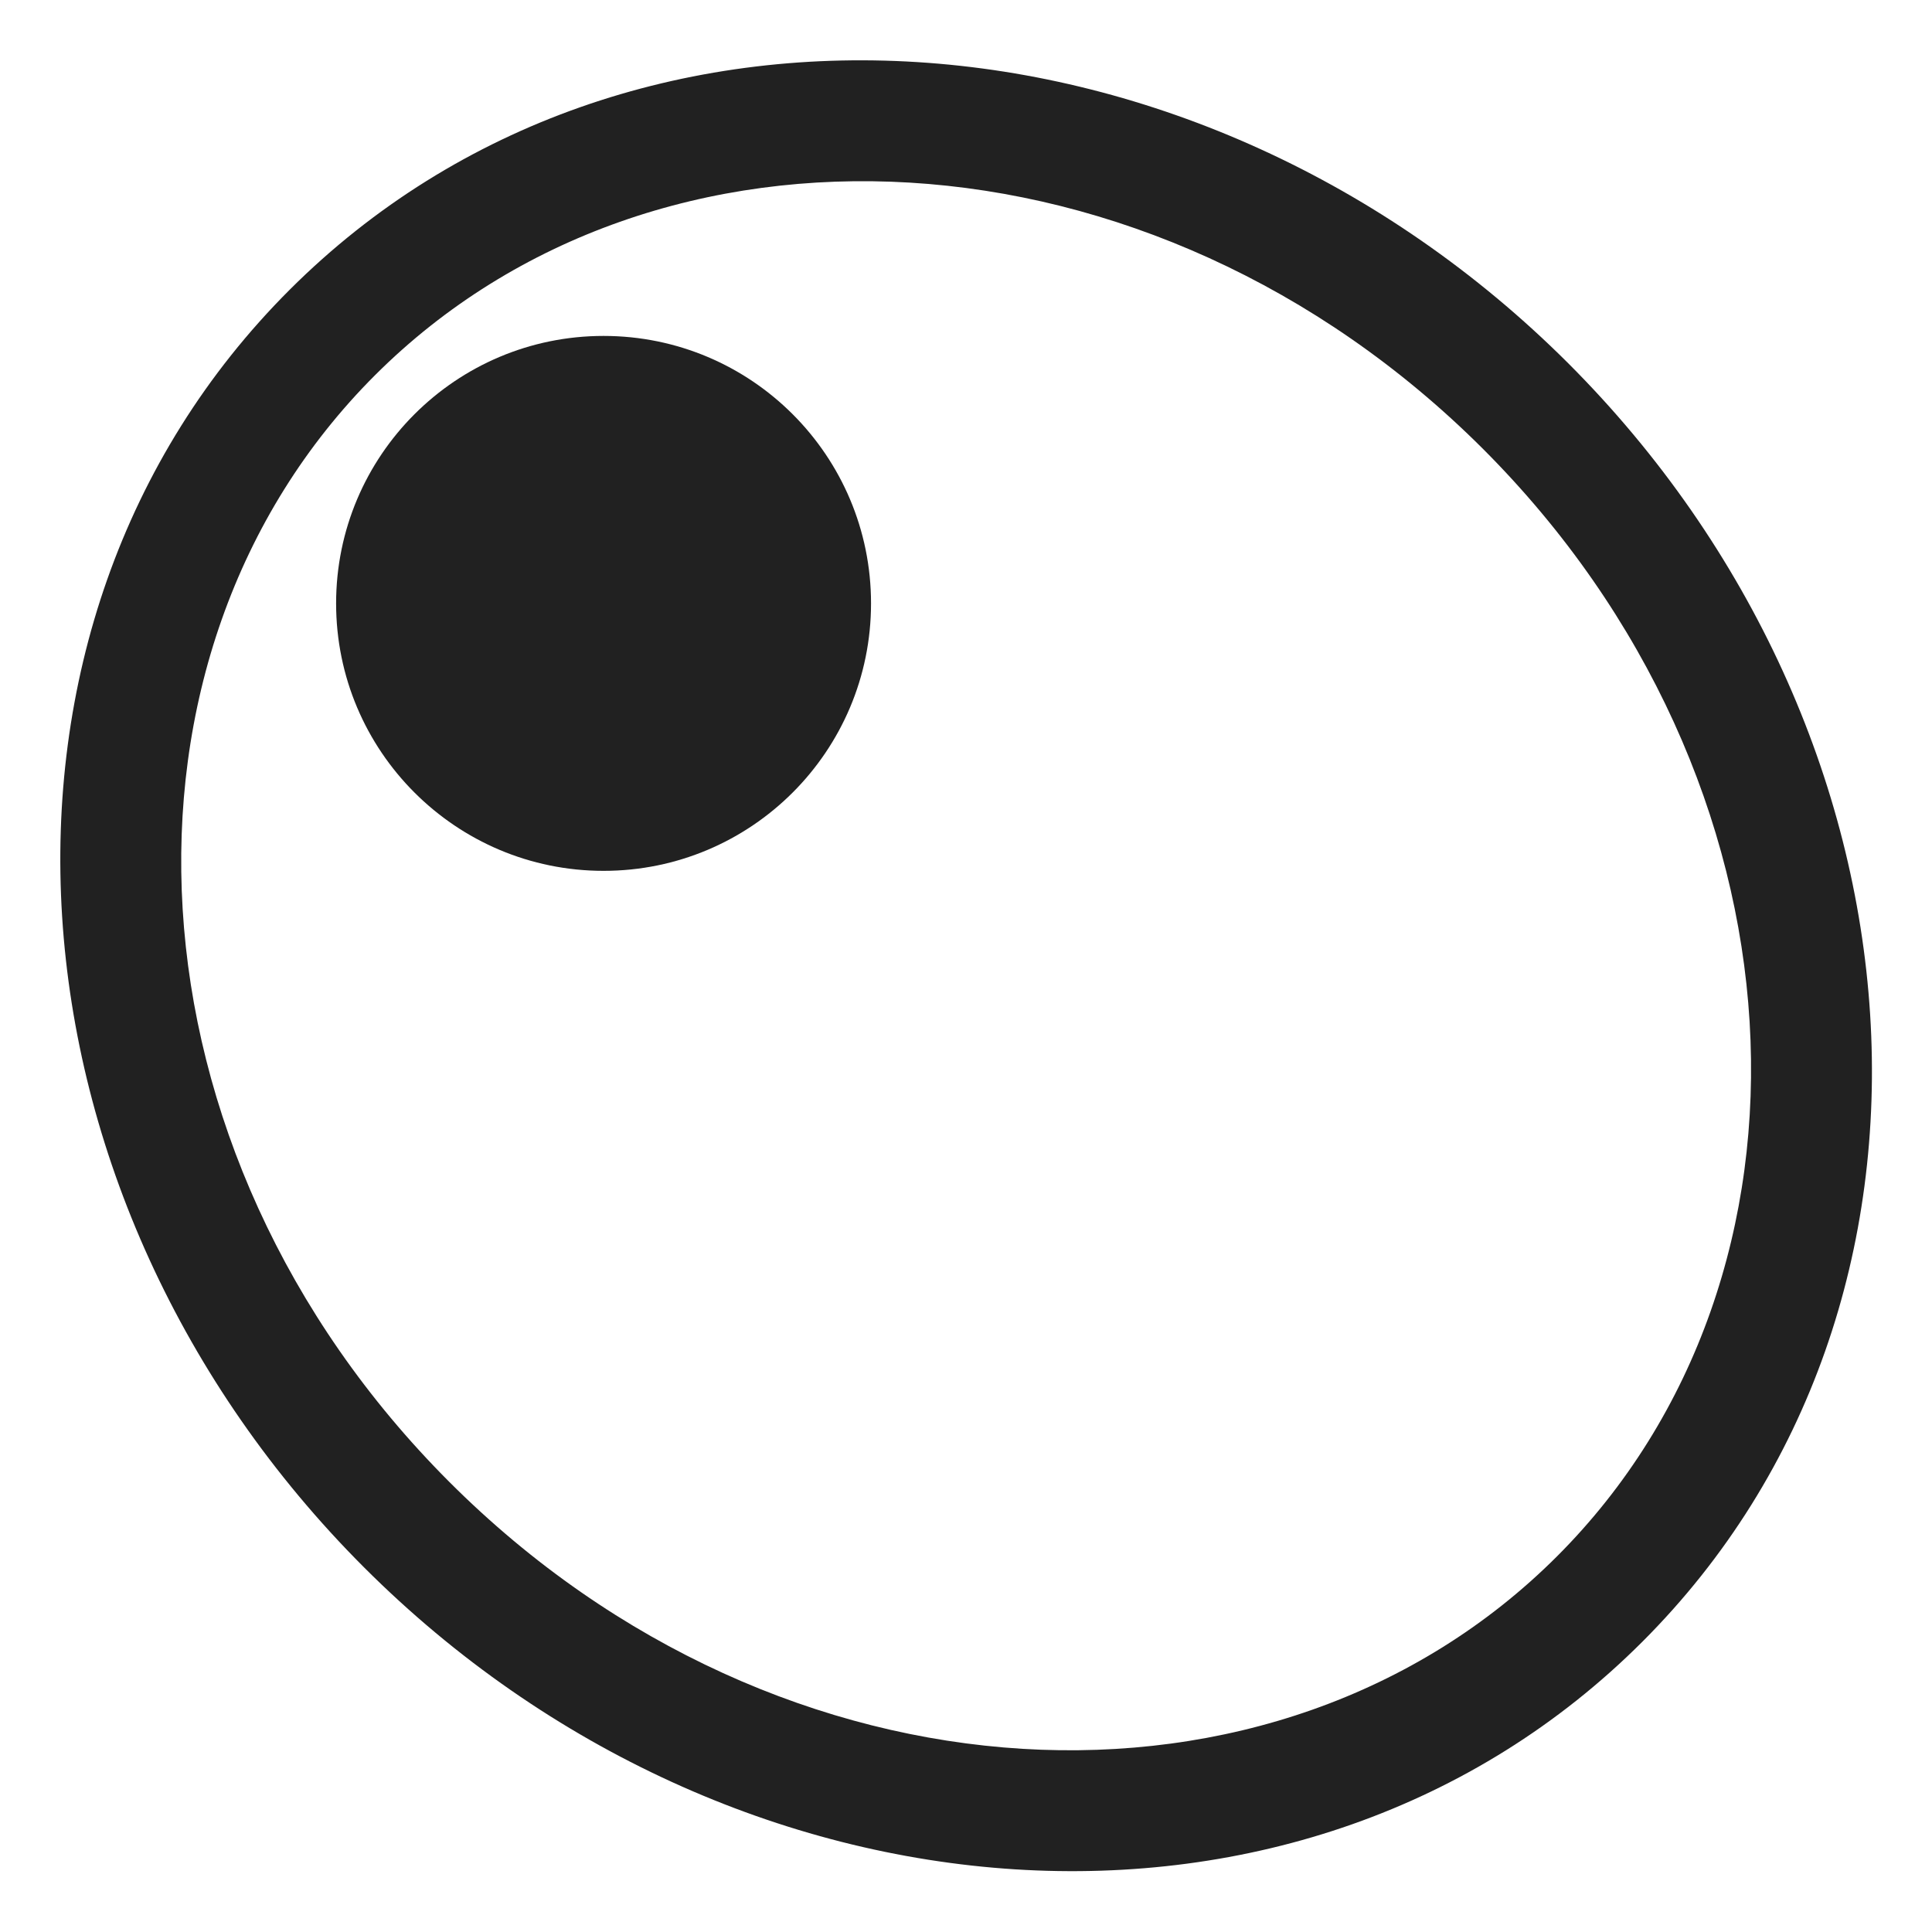
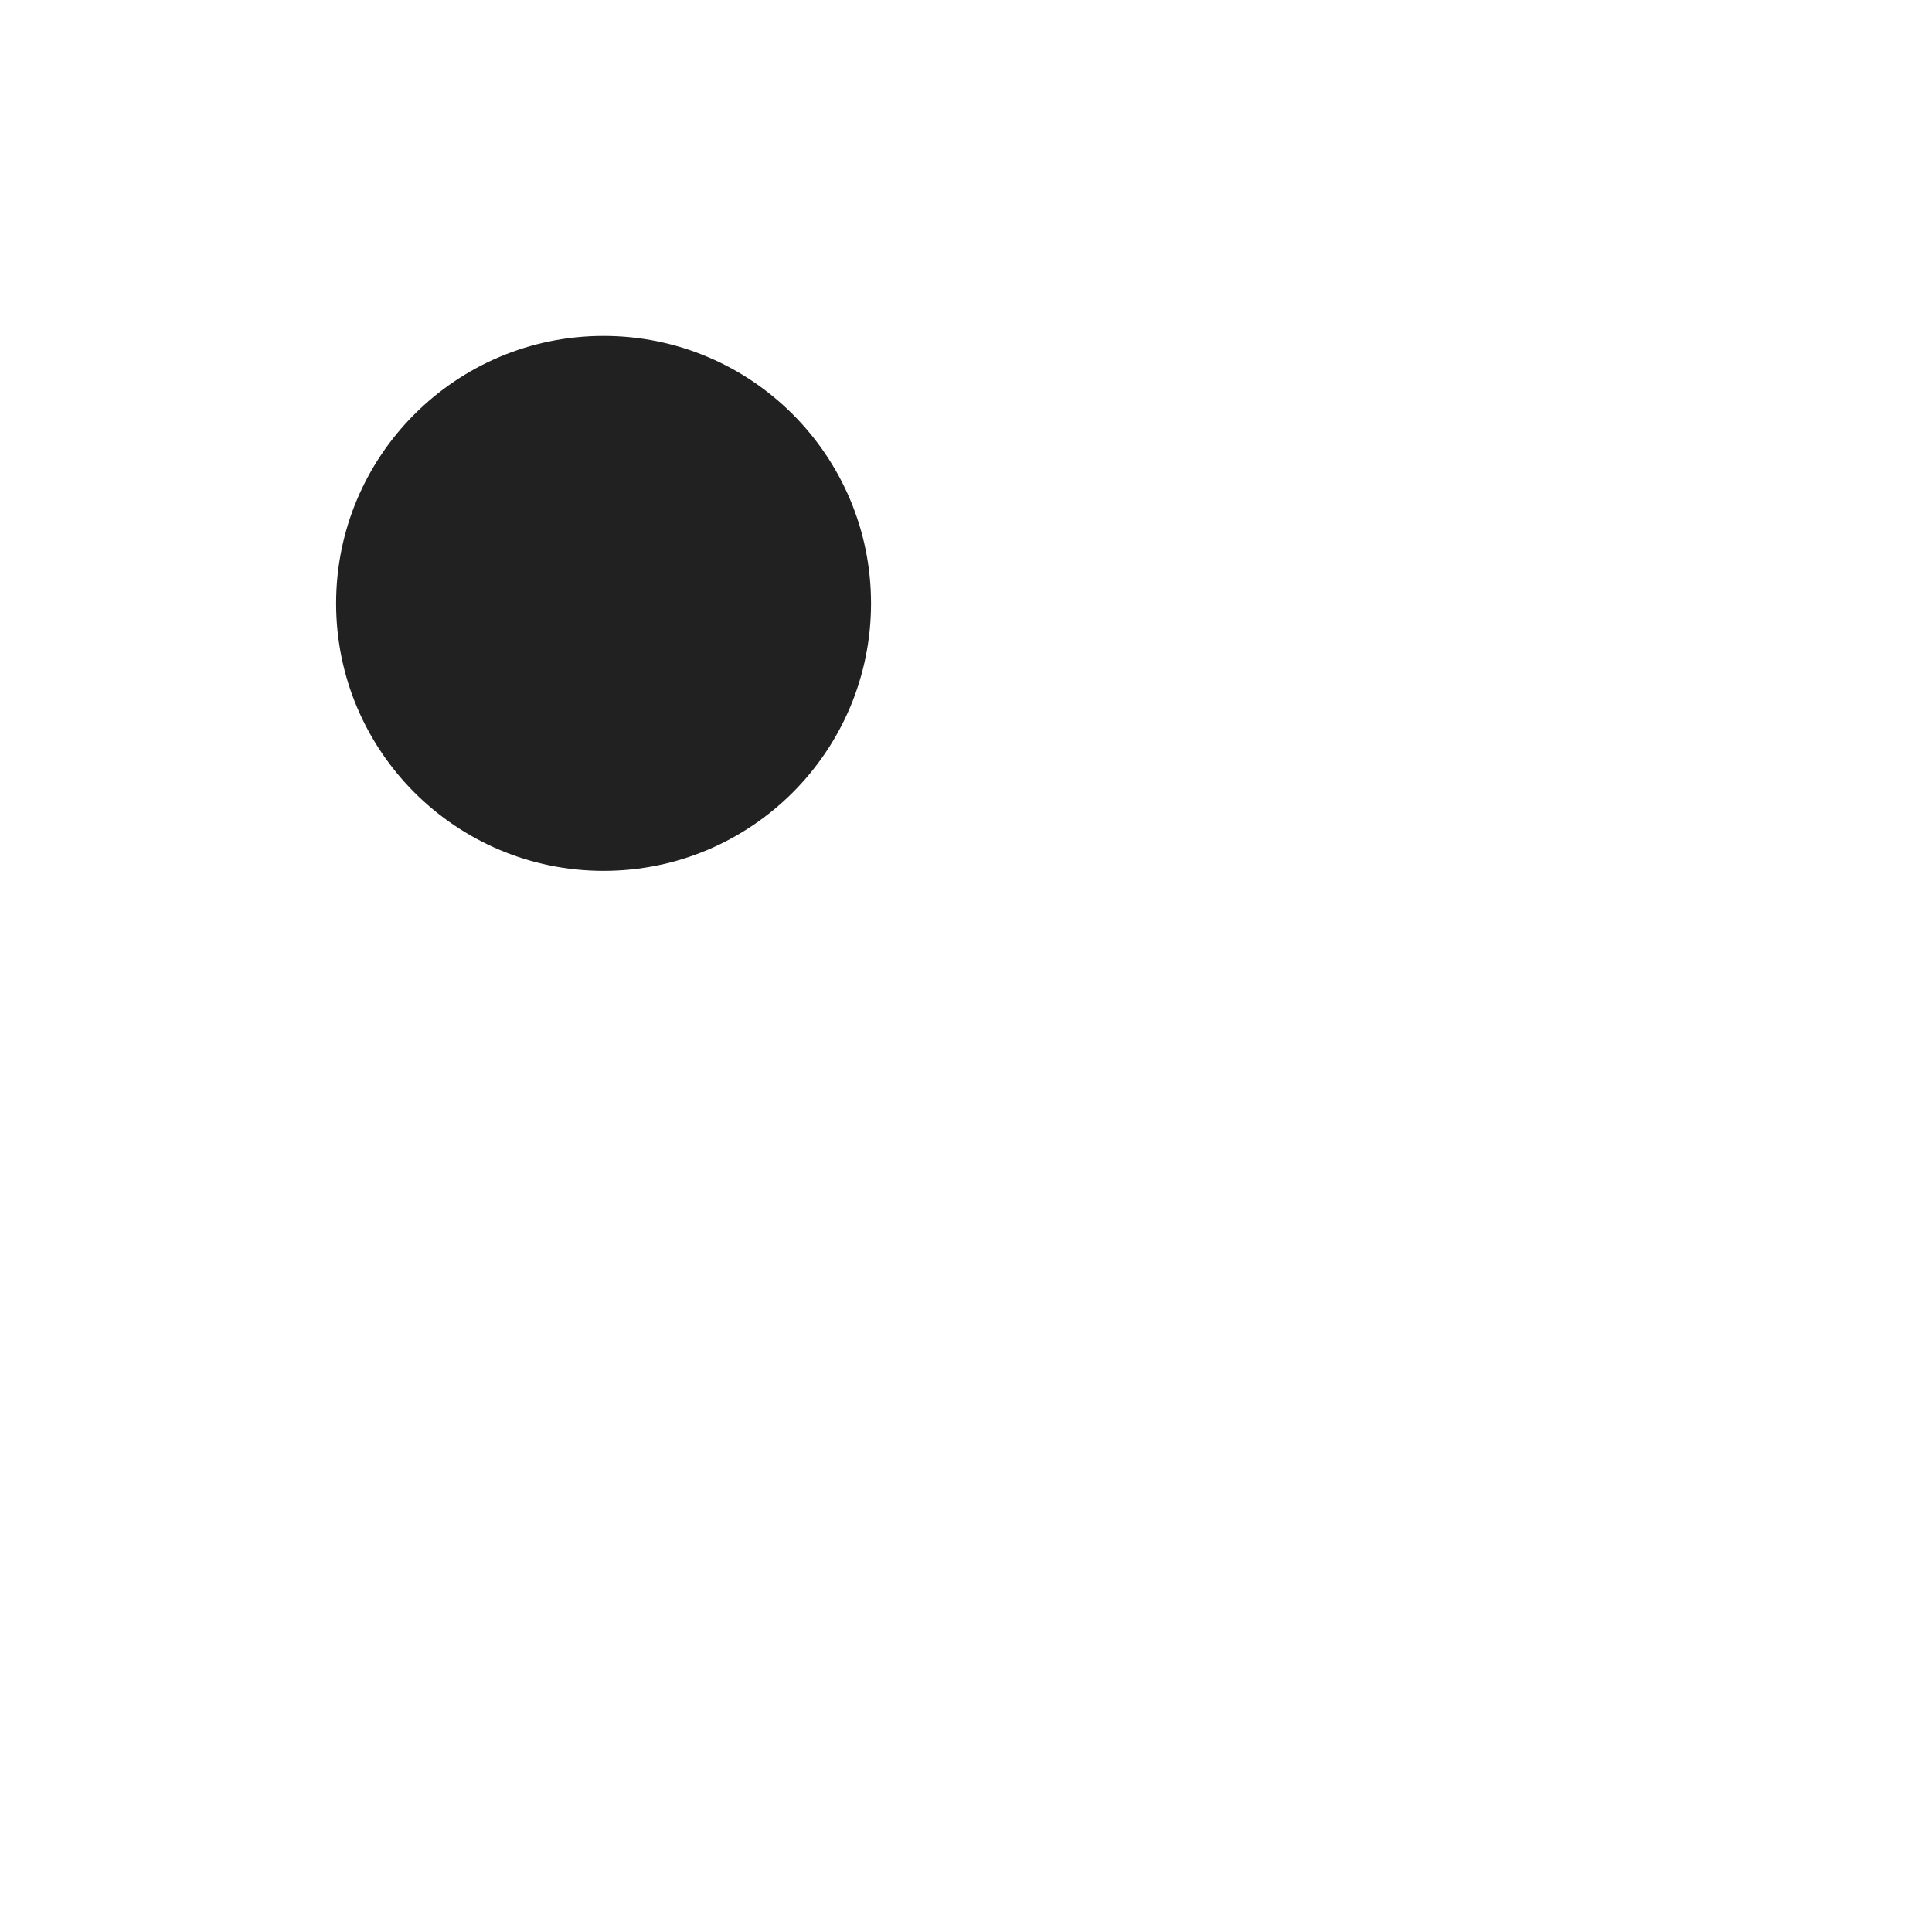
<svg xmlns="http://www.w3.org/2000/svg" width="32" height="32" viewBox="0 0 32 32" fill="none">
  <path d="M14.427 9.994C14.427 12.441 12.444 14.424 9.997 14.424C7.551 14.424 5.567 12.441 5.567 9.994C5.567 7.547 7.551 5.564 9.997 5.564C12.444 5.564 14.427 7.547 14.427 9.994Z" fill="#212121" />
-   <path d="M25.974 6.016C19.868 -0.079 10.39 -0.782 4.801 4.796C-0.791 10.378 -0.075 19.857 6.03 25.961C12.135 32.066 21.613 32.782 27.204 27.191C32.795 21.6 32.079 12.121 25.974 6.016ZM6.214 6.212C10.864 1.571 19.066 1.947 24.56 7.432C30.055 12.926 30.439 21.128 25.79 25.777C21.141 30.426 12.939 30.042 7.444 24.547C1.949 19.052 1.566 10.851 6.214 6.212Z" fill="#212121" />
</svg>